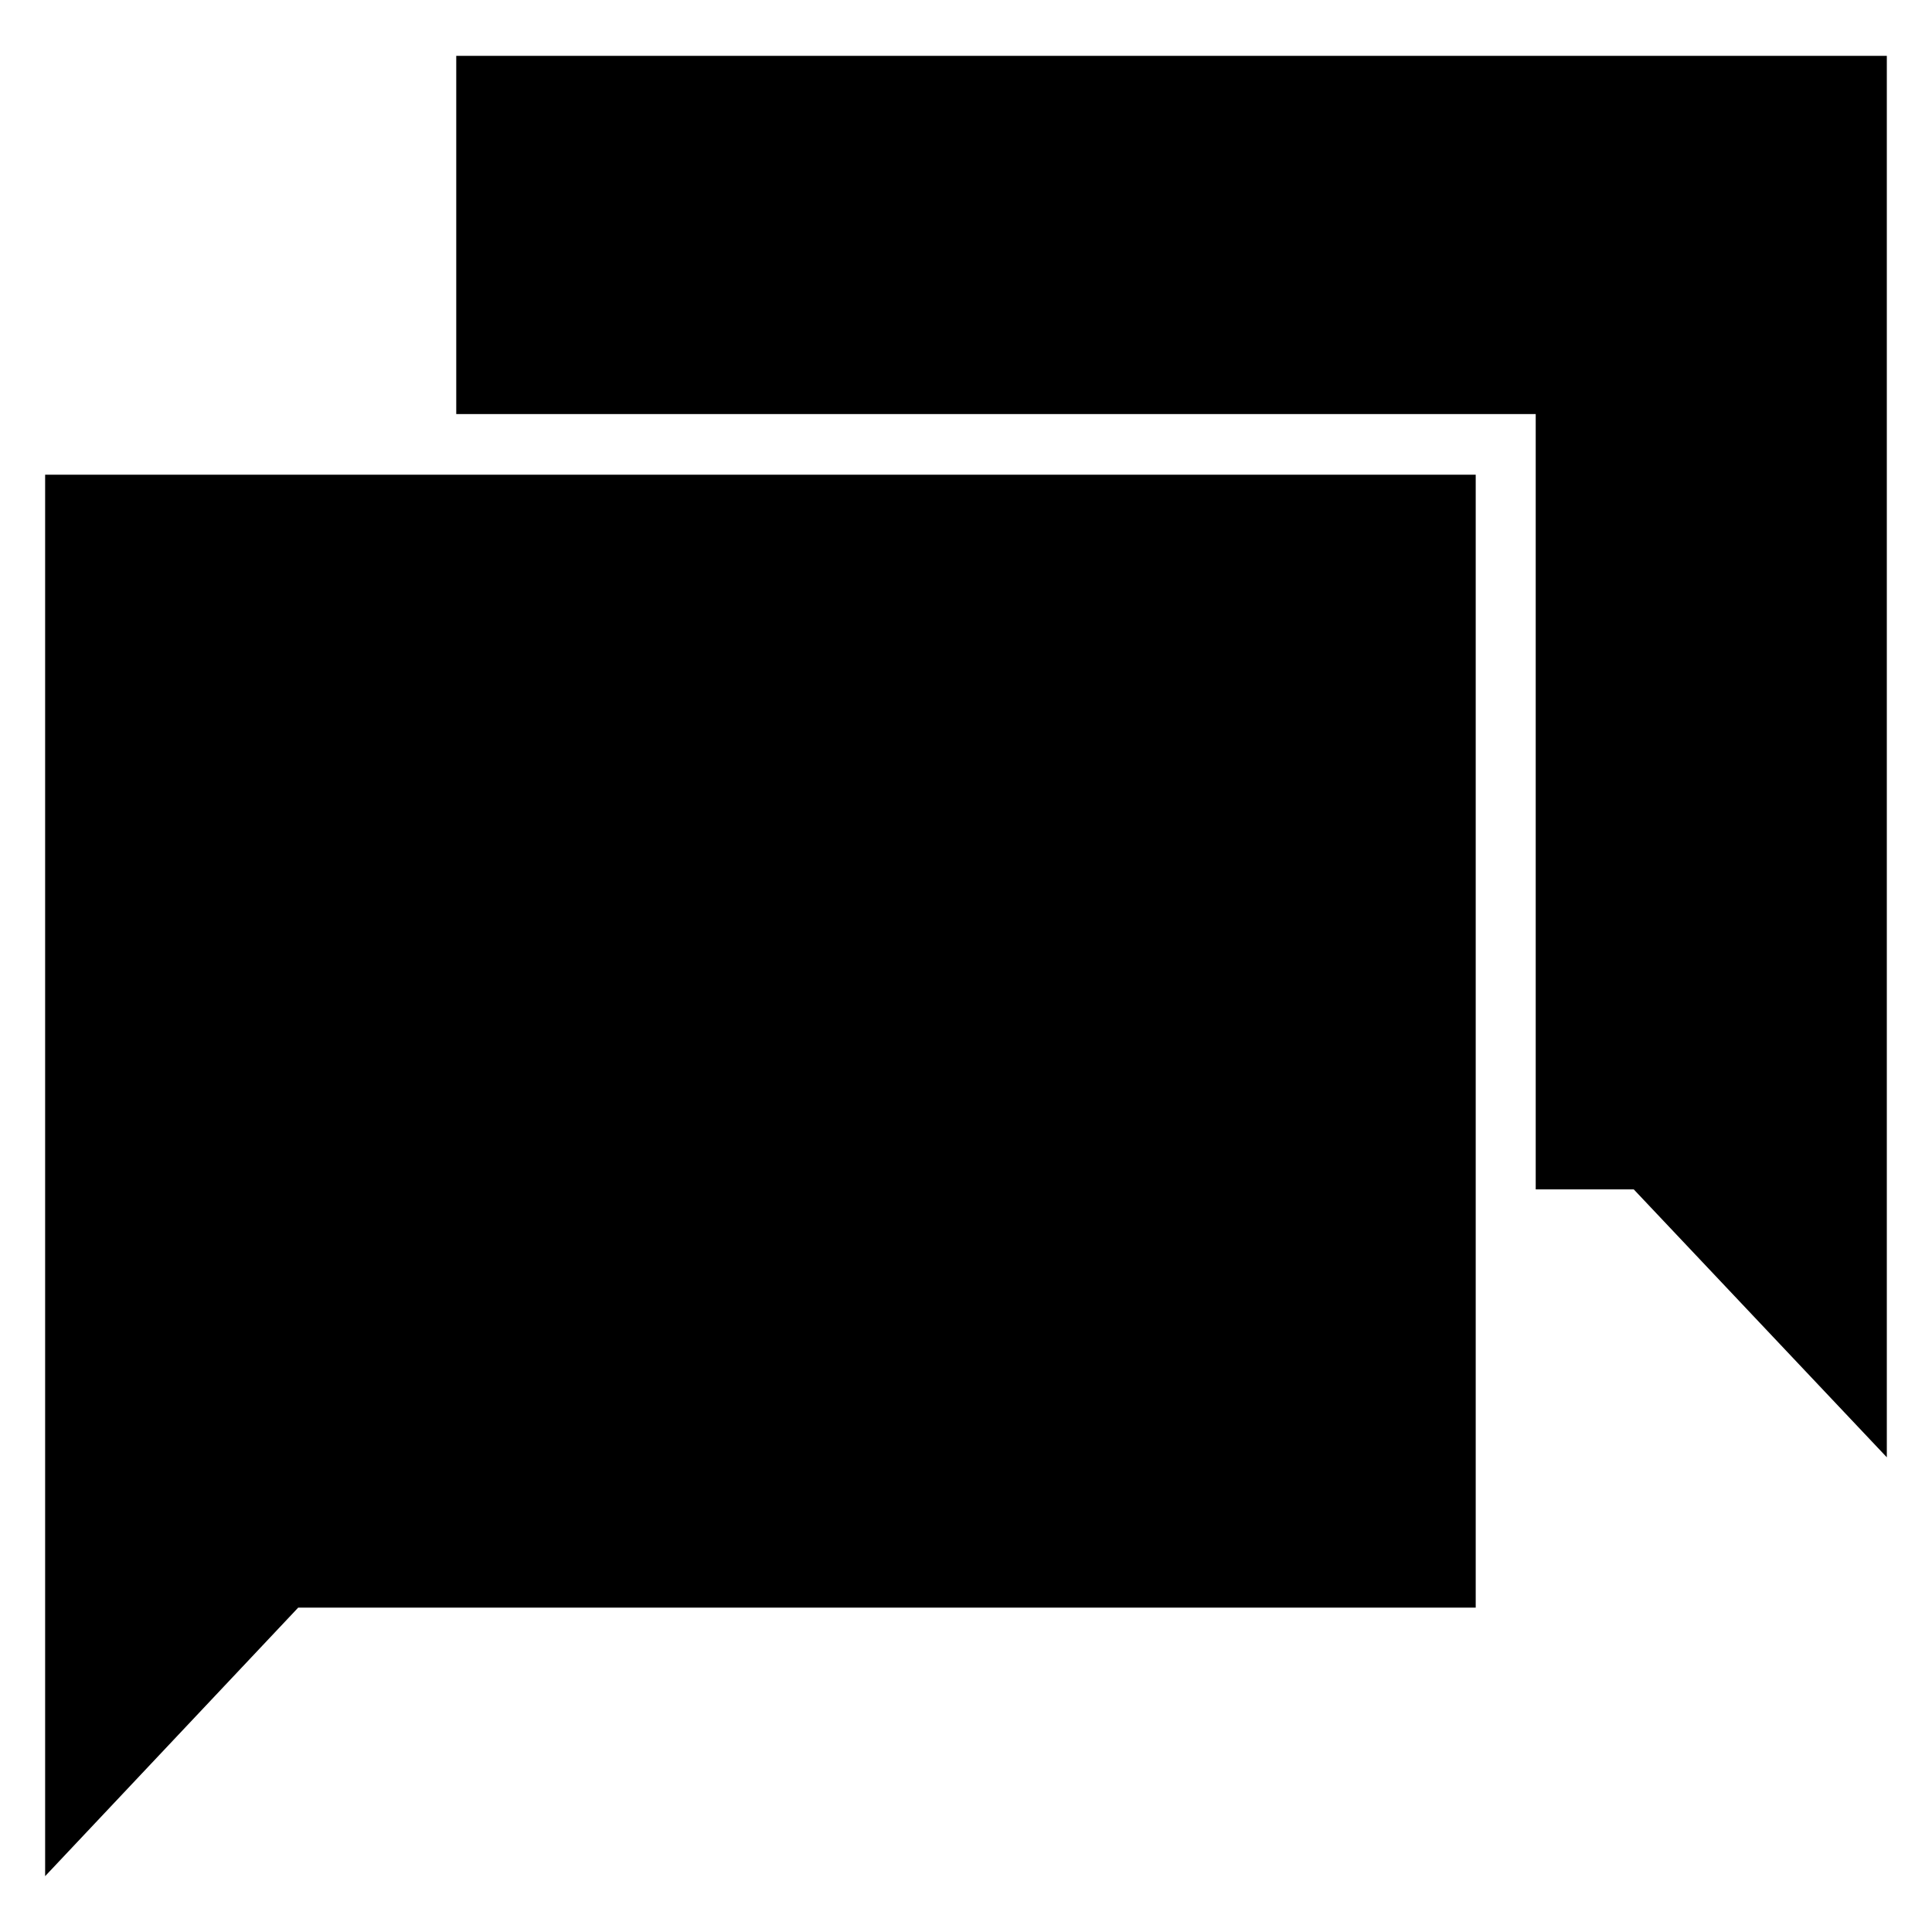
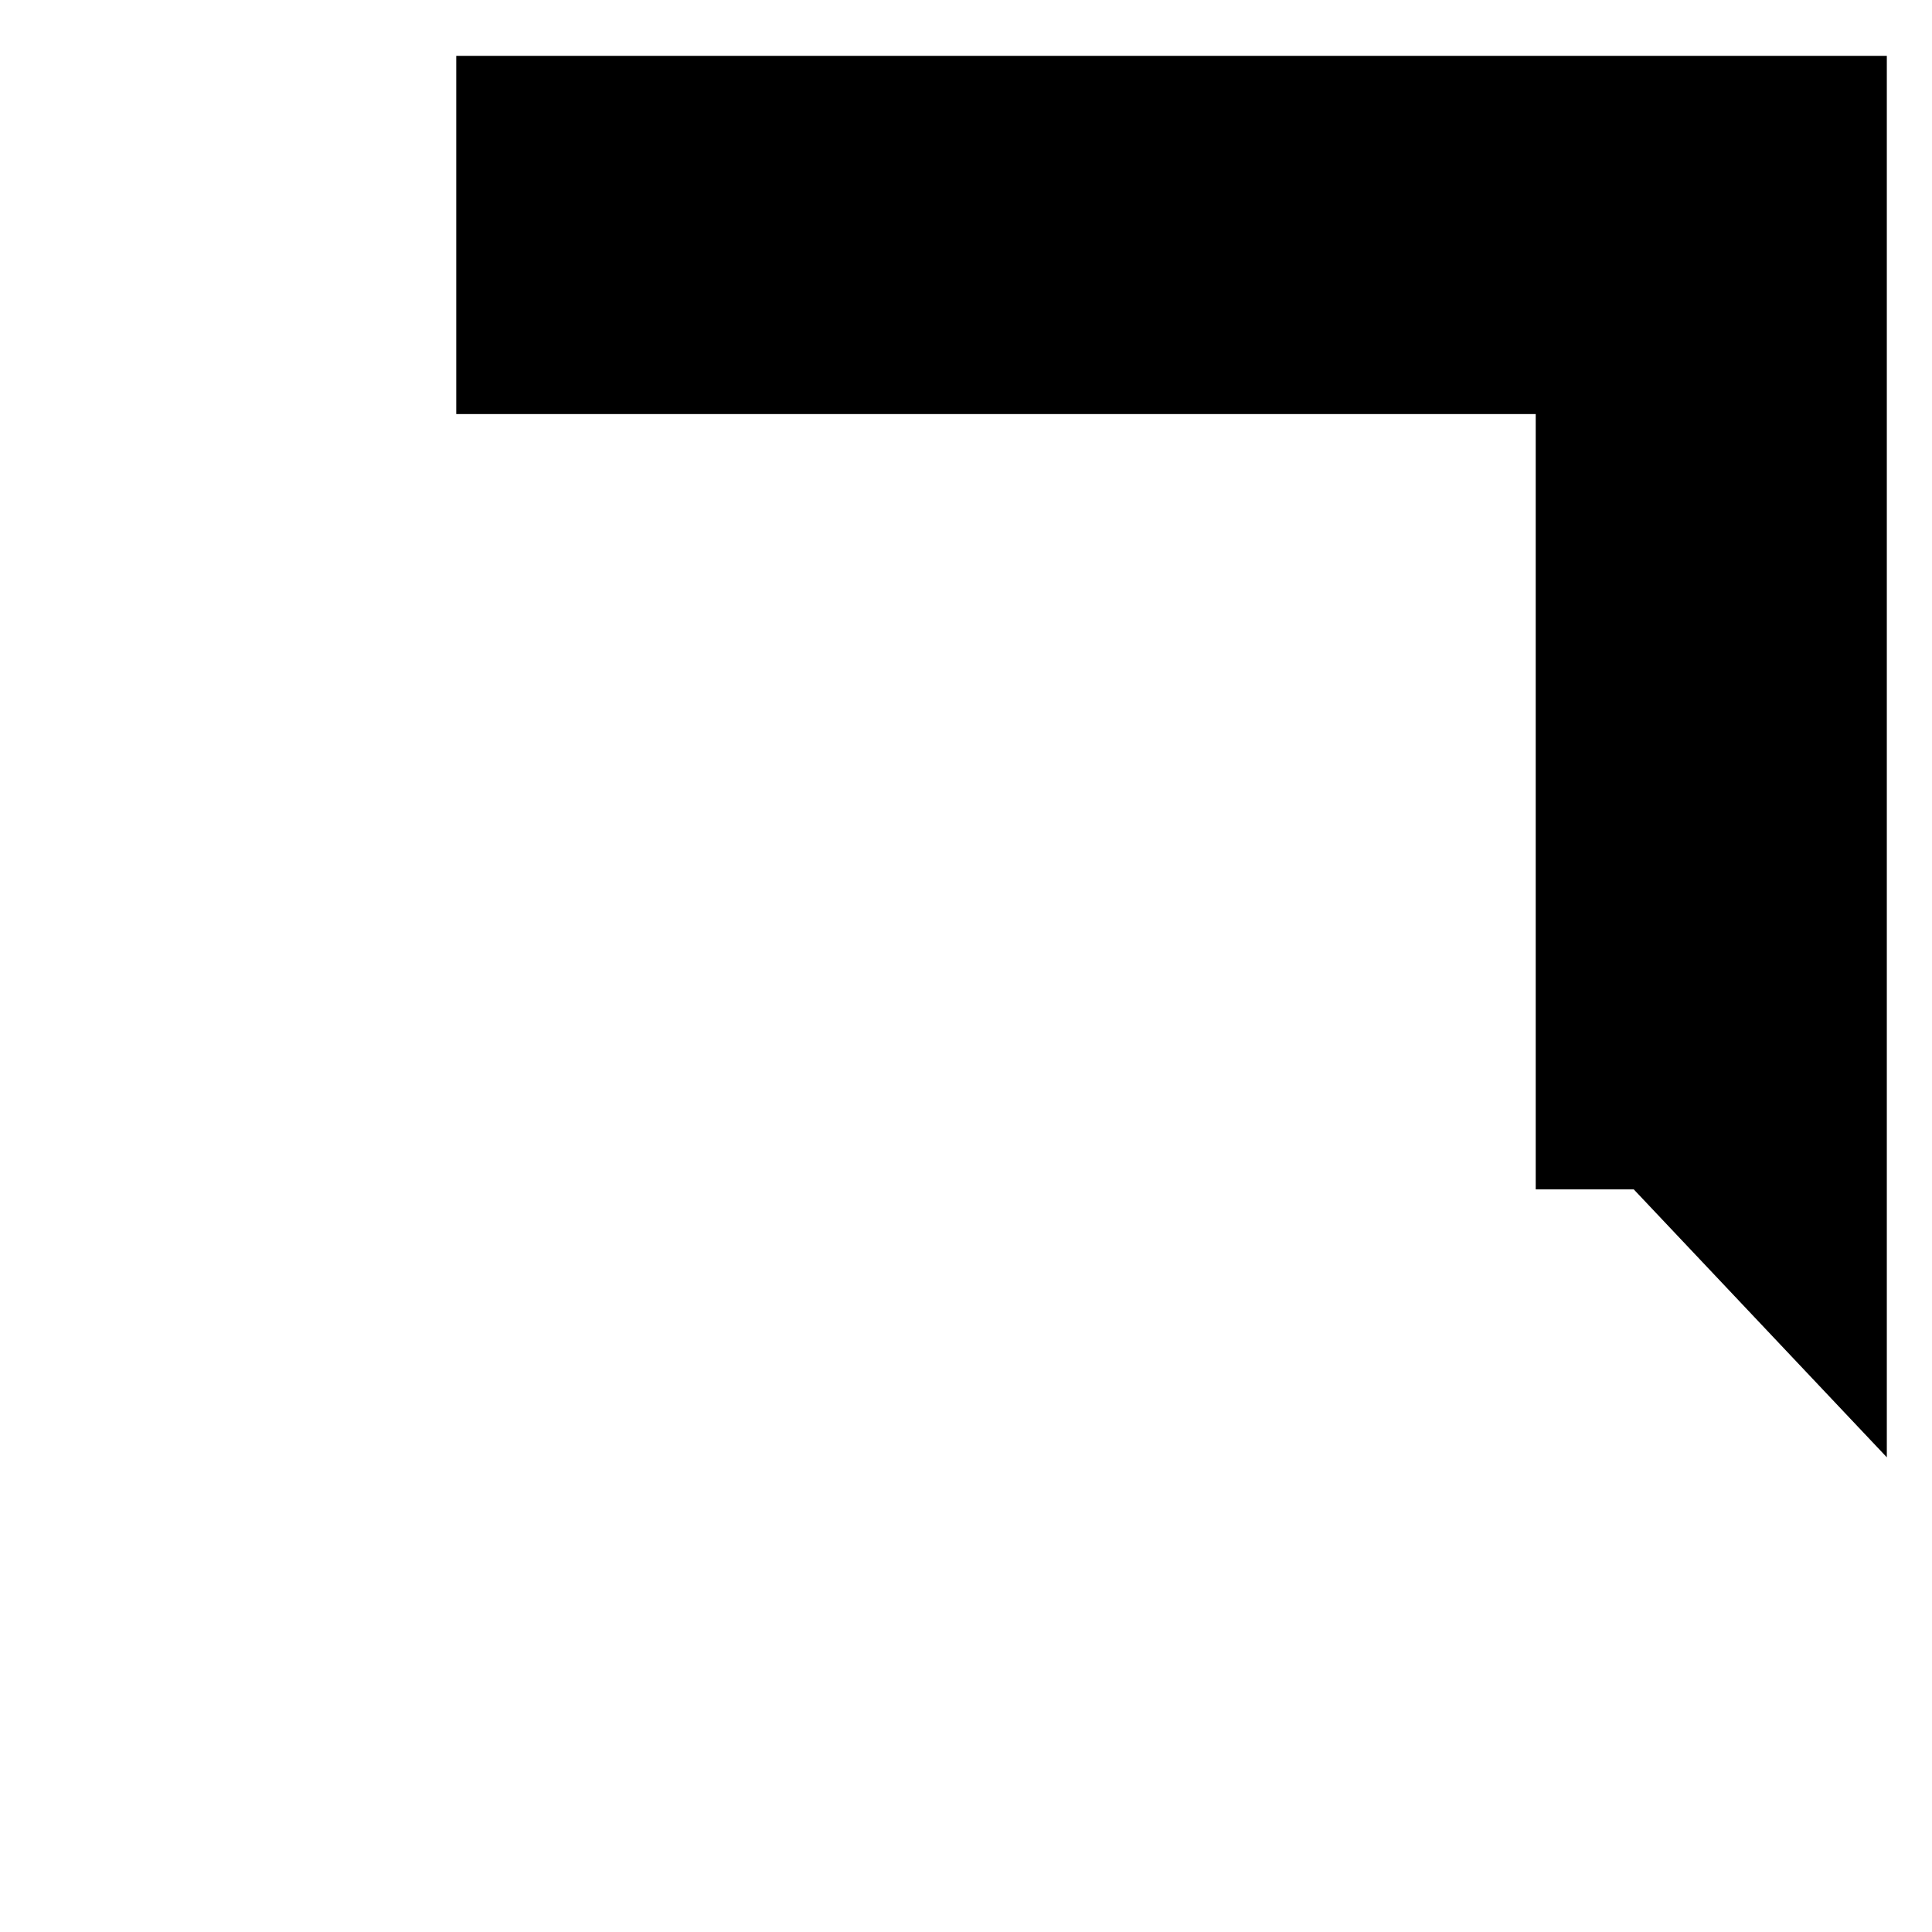
<svg xmlns="http://www.w3.org/2000/svg" fill="#000000" width="800px" height="800px" version="1.1" viewBox="144 144 512 512">
  <g>
    <path d="m264.91 158.8v94.934h286.07v205.46h25.977l67.07 71.008v-371.4z" />
-     <path d="m264.91 269.8h-108.95v371.4l67.07-71.164h312.05v-300.24z" />
  </g>
</svg>